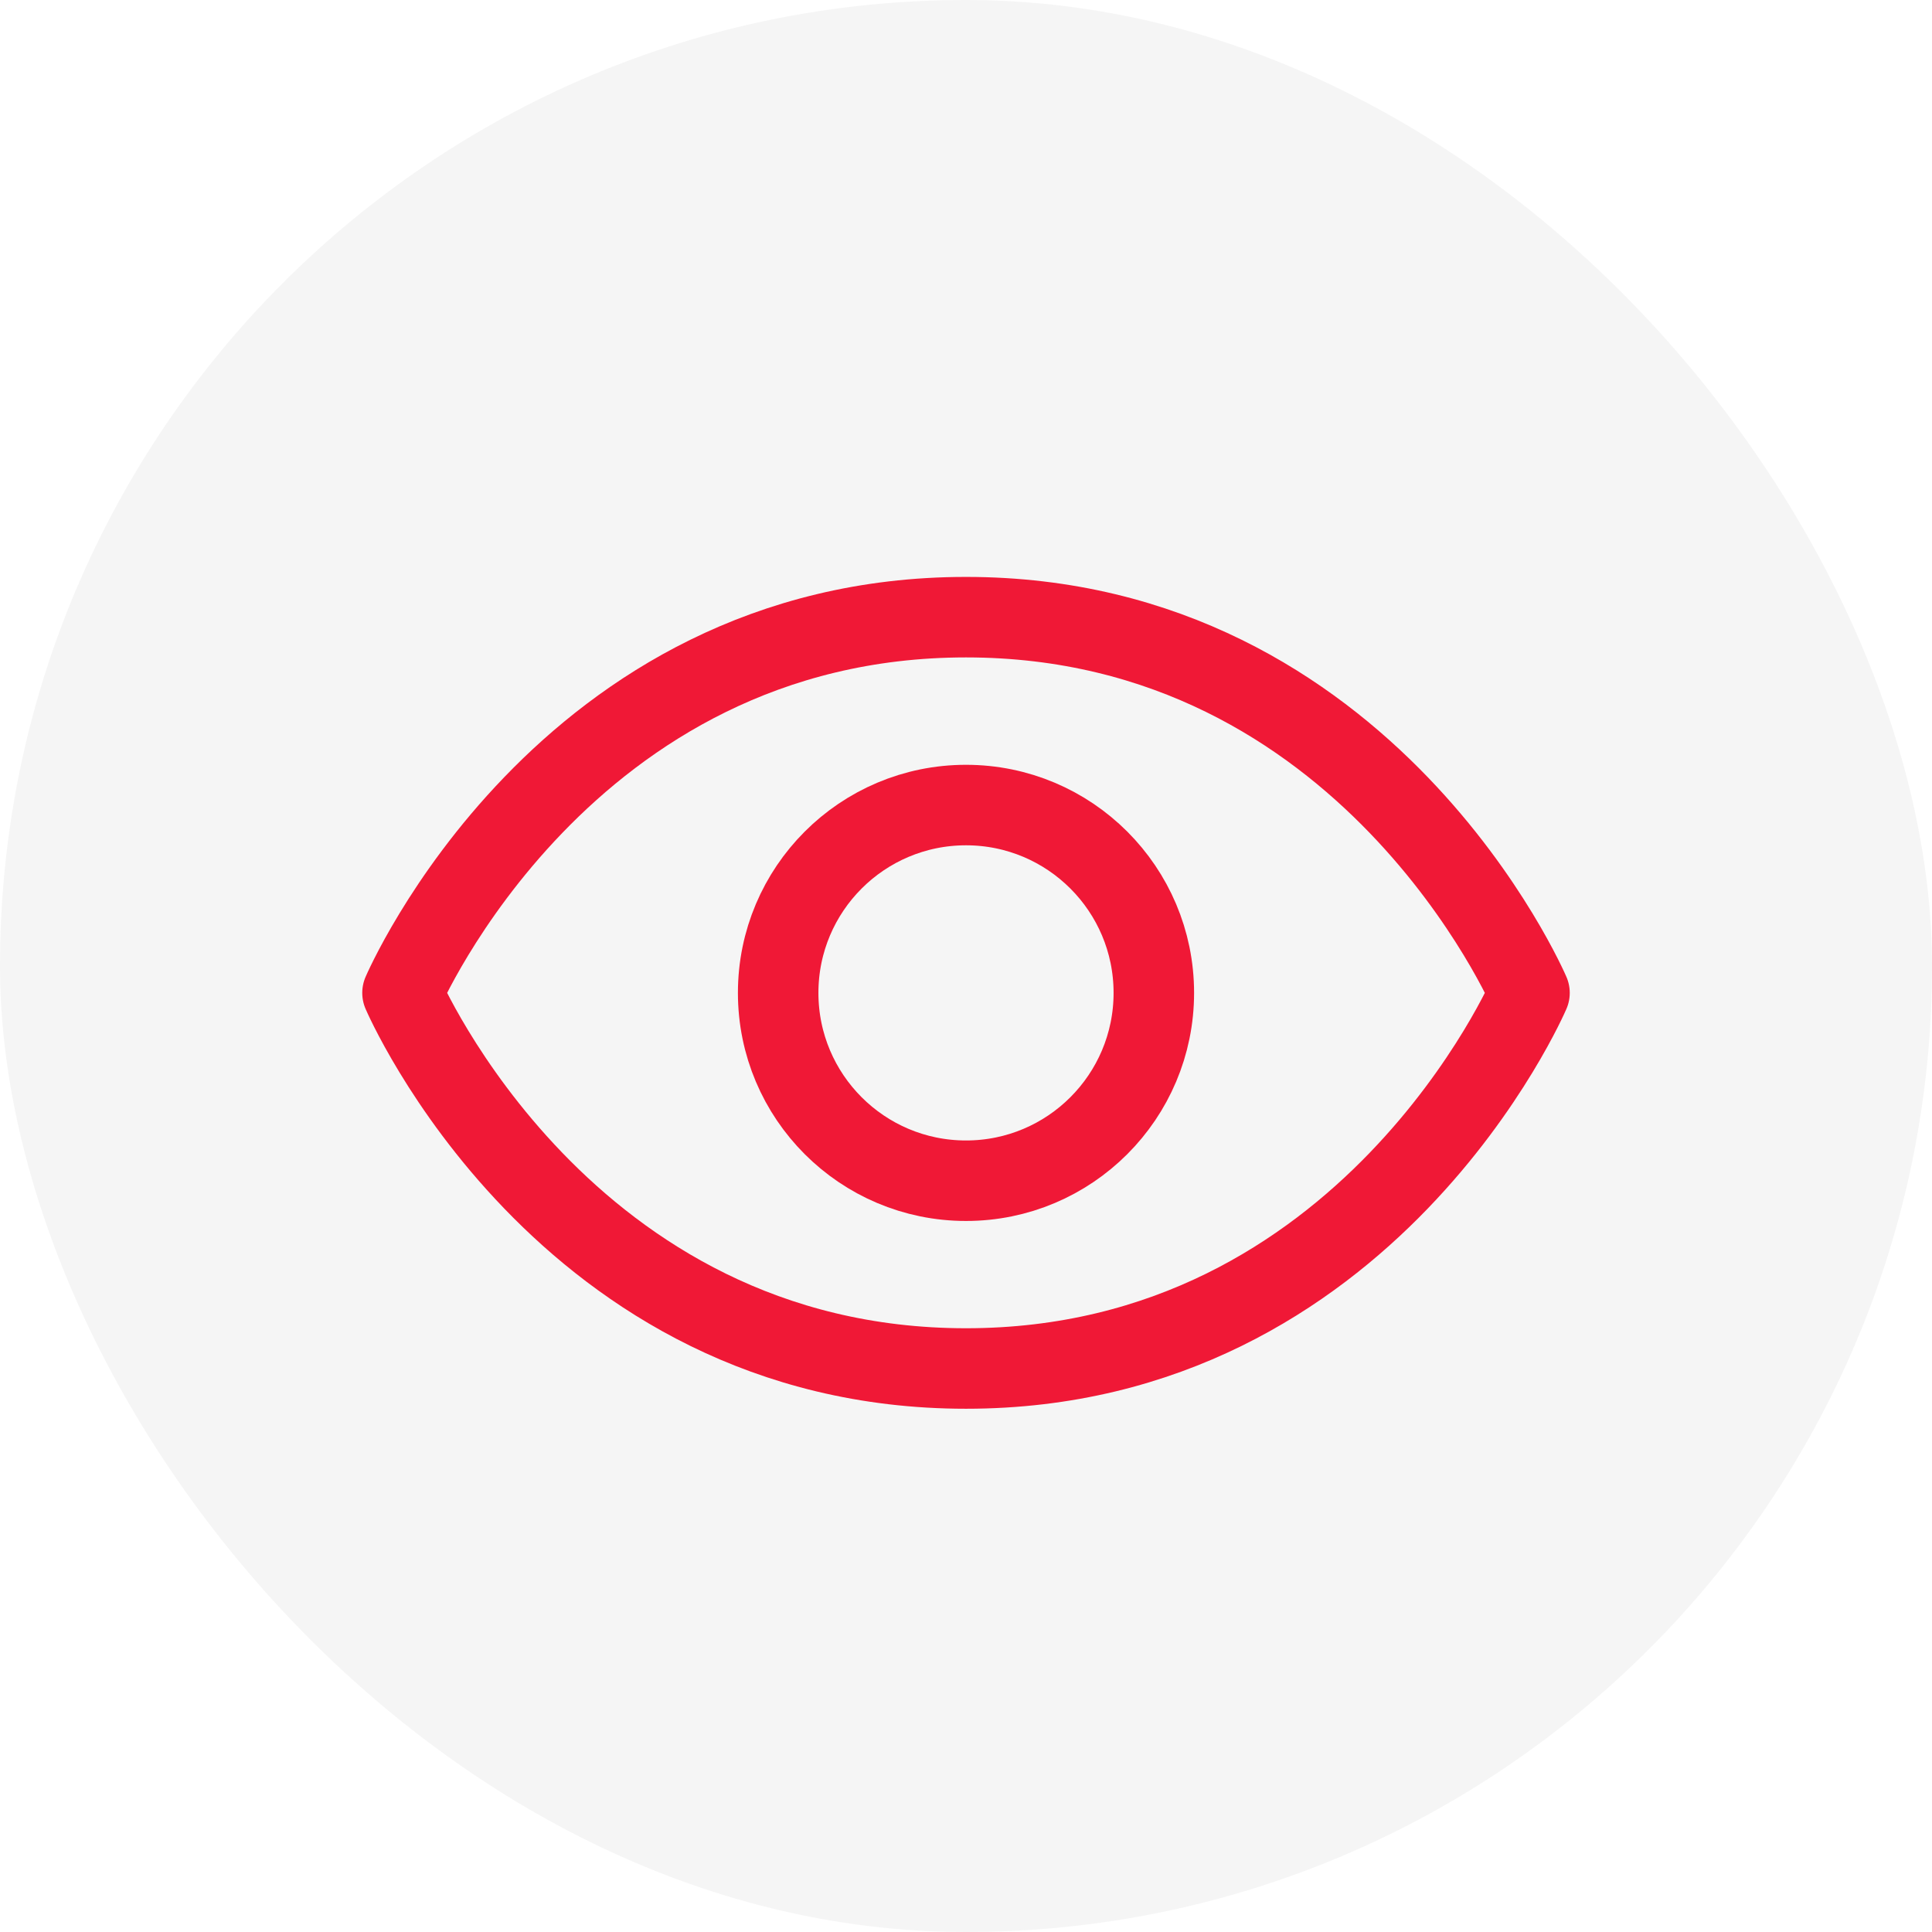
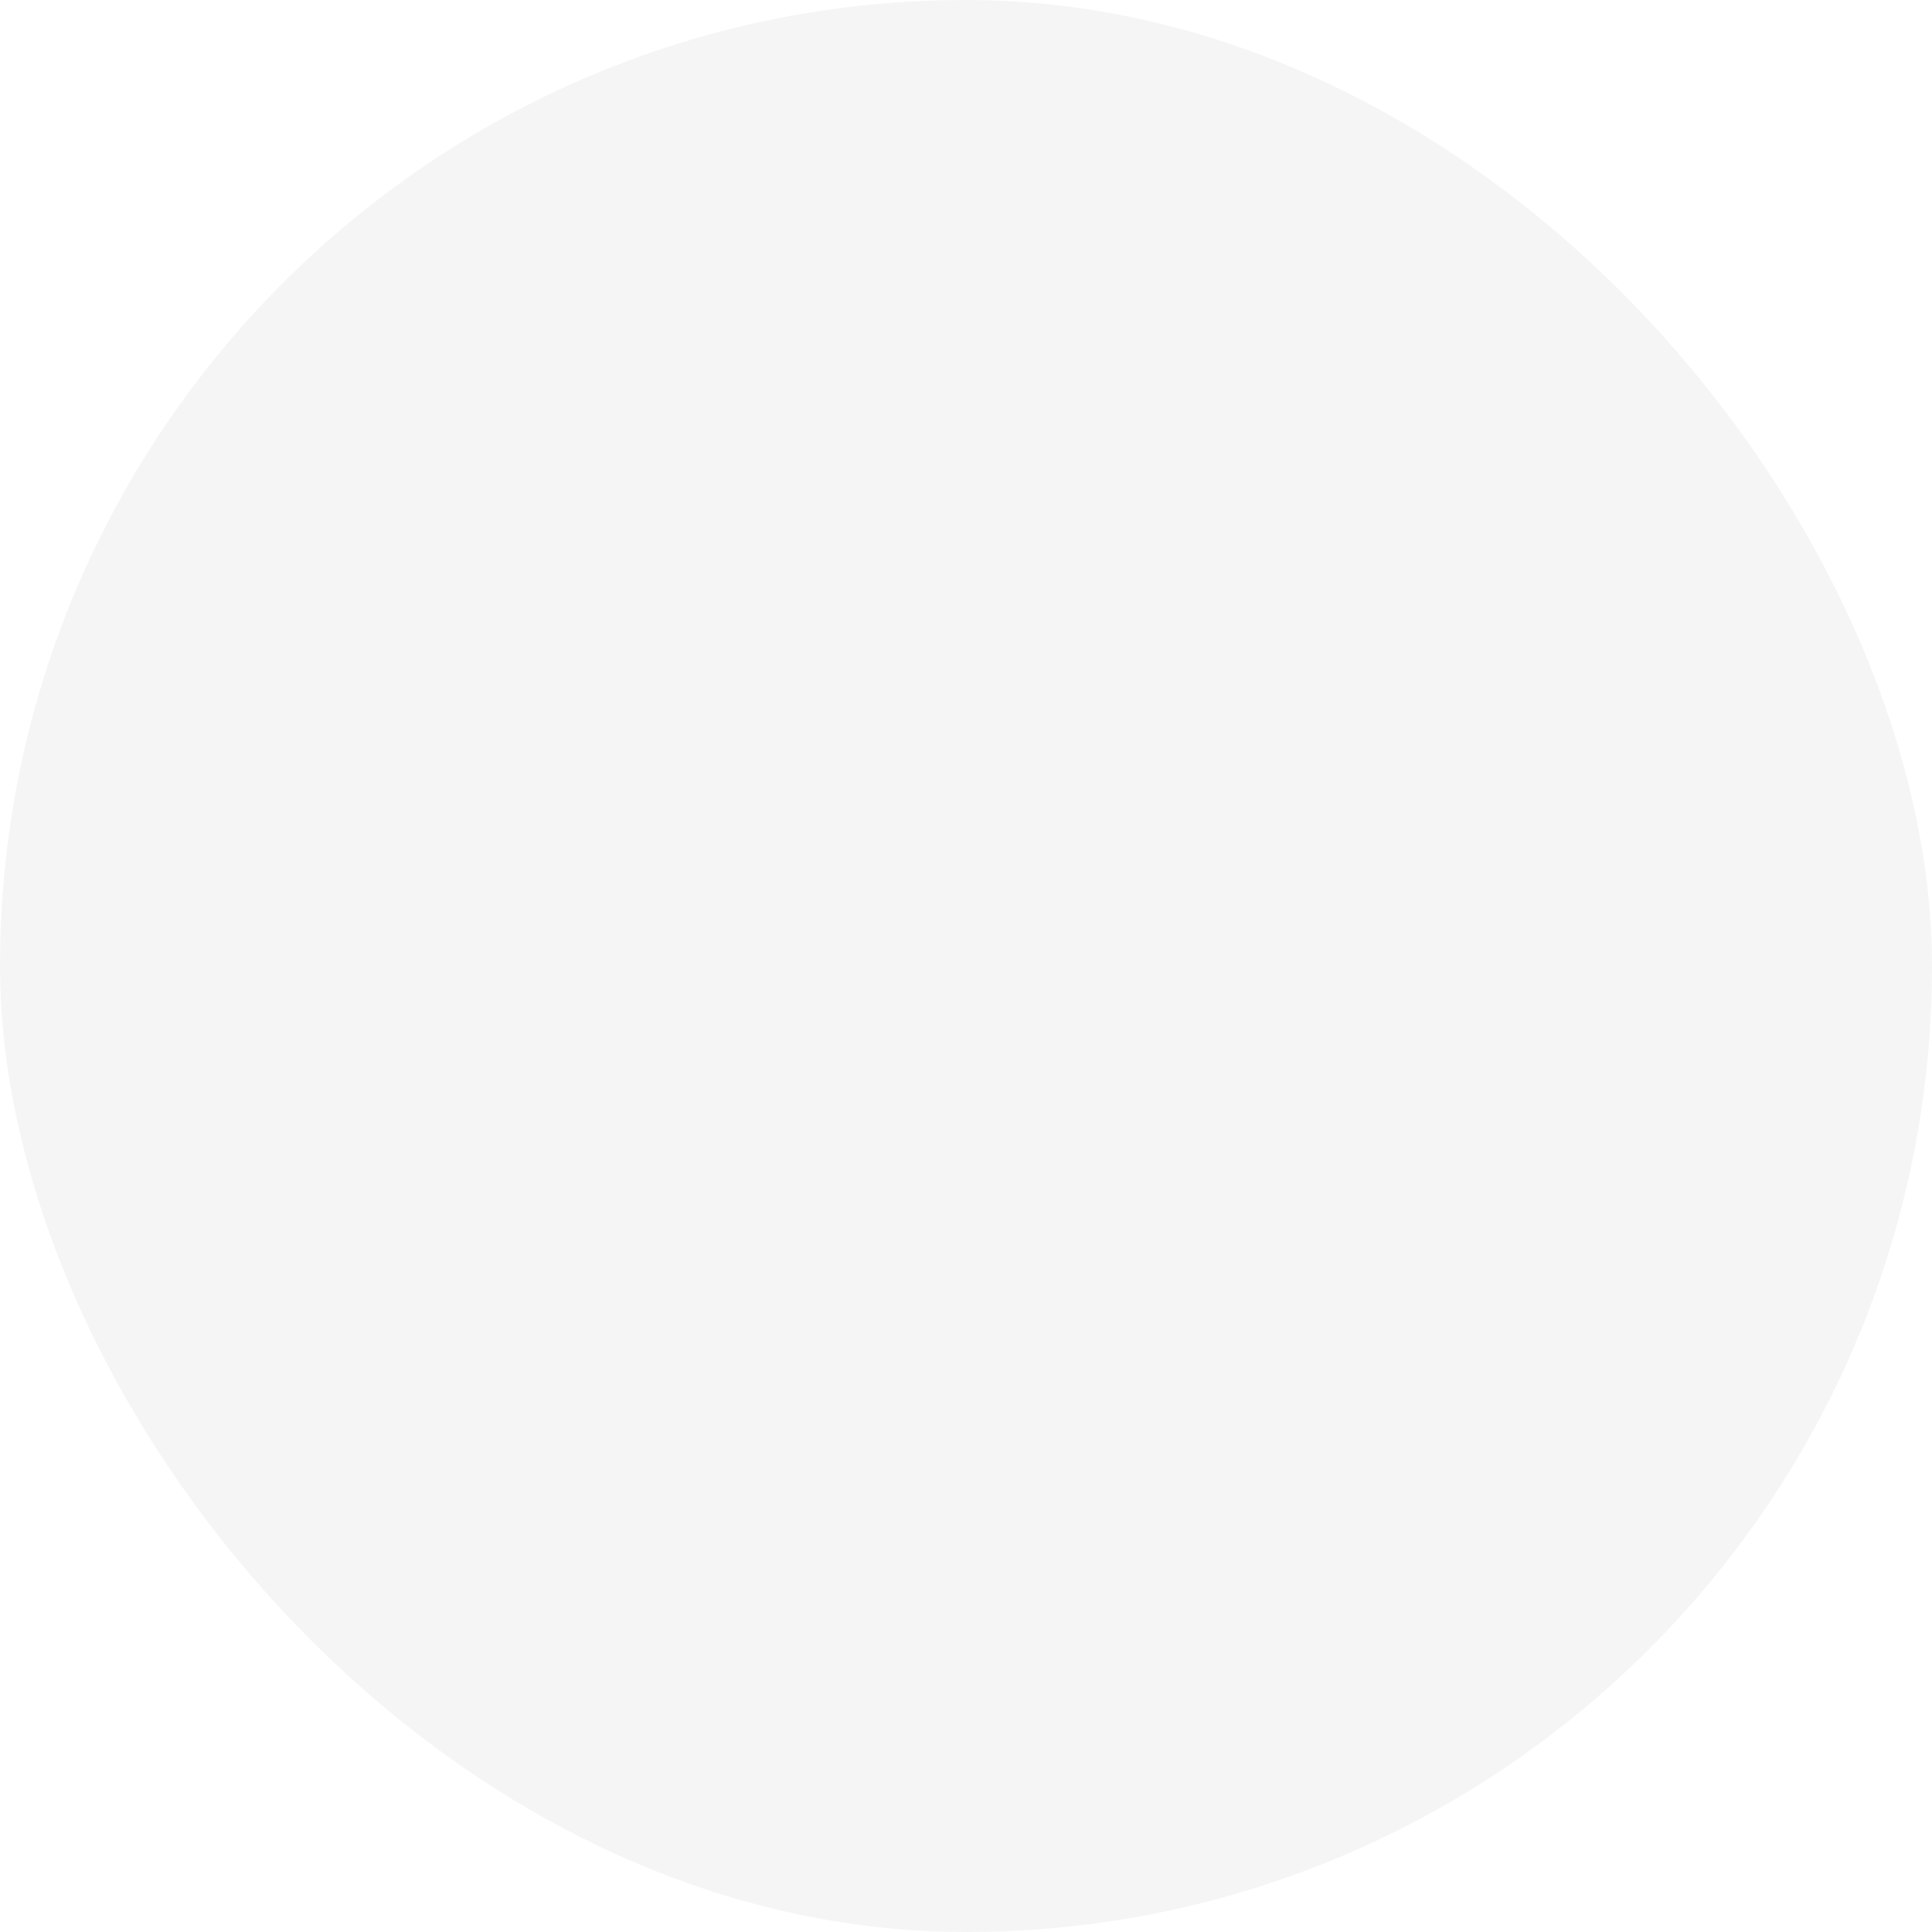
<svg xmlns="http://www.w3.org/2000/svg" width="36" height="36" viewBox="0 0 36 36" fill="none">
  <rect width="36" height="36" rx="18" fill="#292D39" fill-opacity="0.05" />
-   <path d="M18 11.5C10.5 11.5 7.5 18.501 7.5 18.501C7.5 18.501 10.5 25.5 18 25.5C25.5 25.5 28.5 18.501 28.5 18.501C28.5 18.501 25.5 11.5 18 11.5Z" stroke="#F01836" stroke-width="1.5" stroke-linecap="round" stroke-linejoin="round" />
-   <path d="M18 22.001C19.933 22.001 21.5 20.434 21.5 18.501C21.5 16.568 19.933 15.001 18 15.001C16.067 15.001 14.5 16.568 14.5 18.501C14.5 20.434 16.067 22.001 18 22.001Z" stroke="#F01836" stroke-width="1.5" stroke-linecap="round" stroke-linejoin="round" />
</svg>